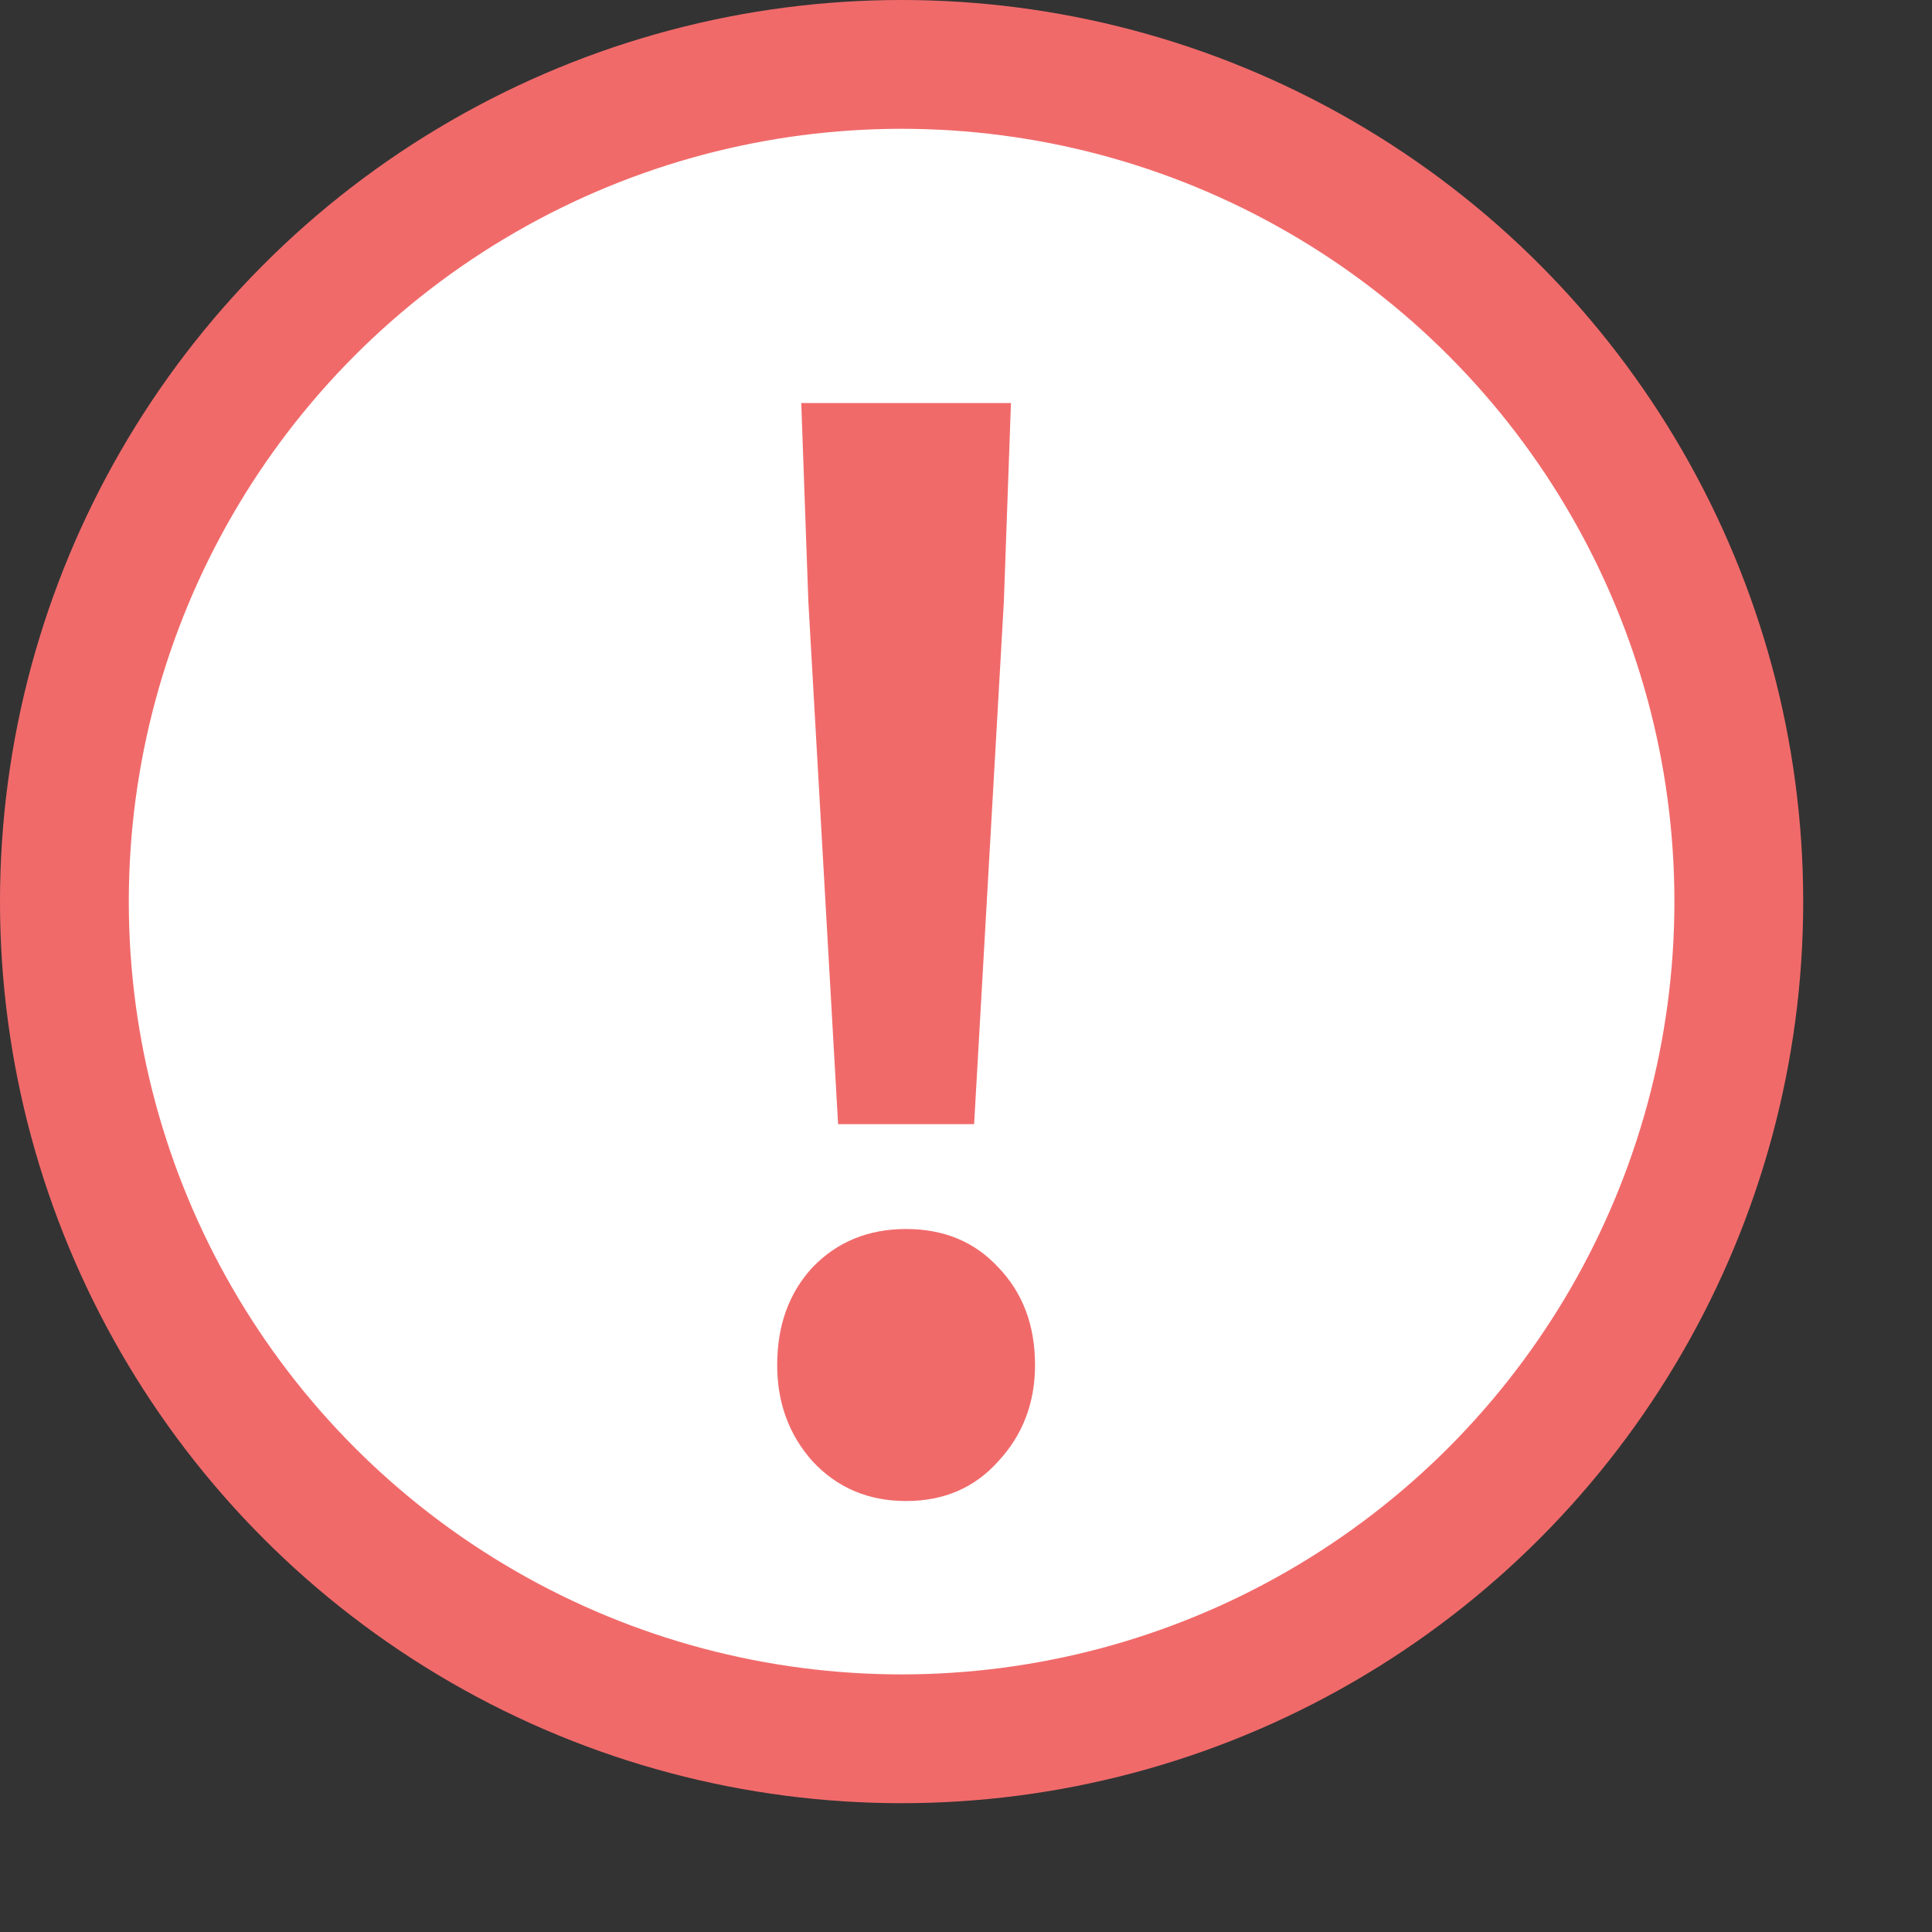
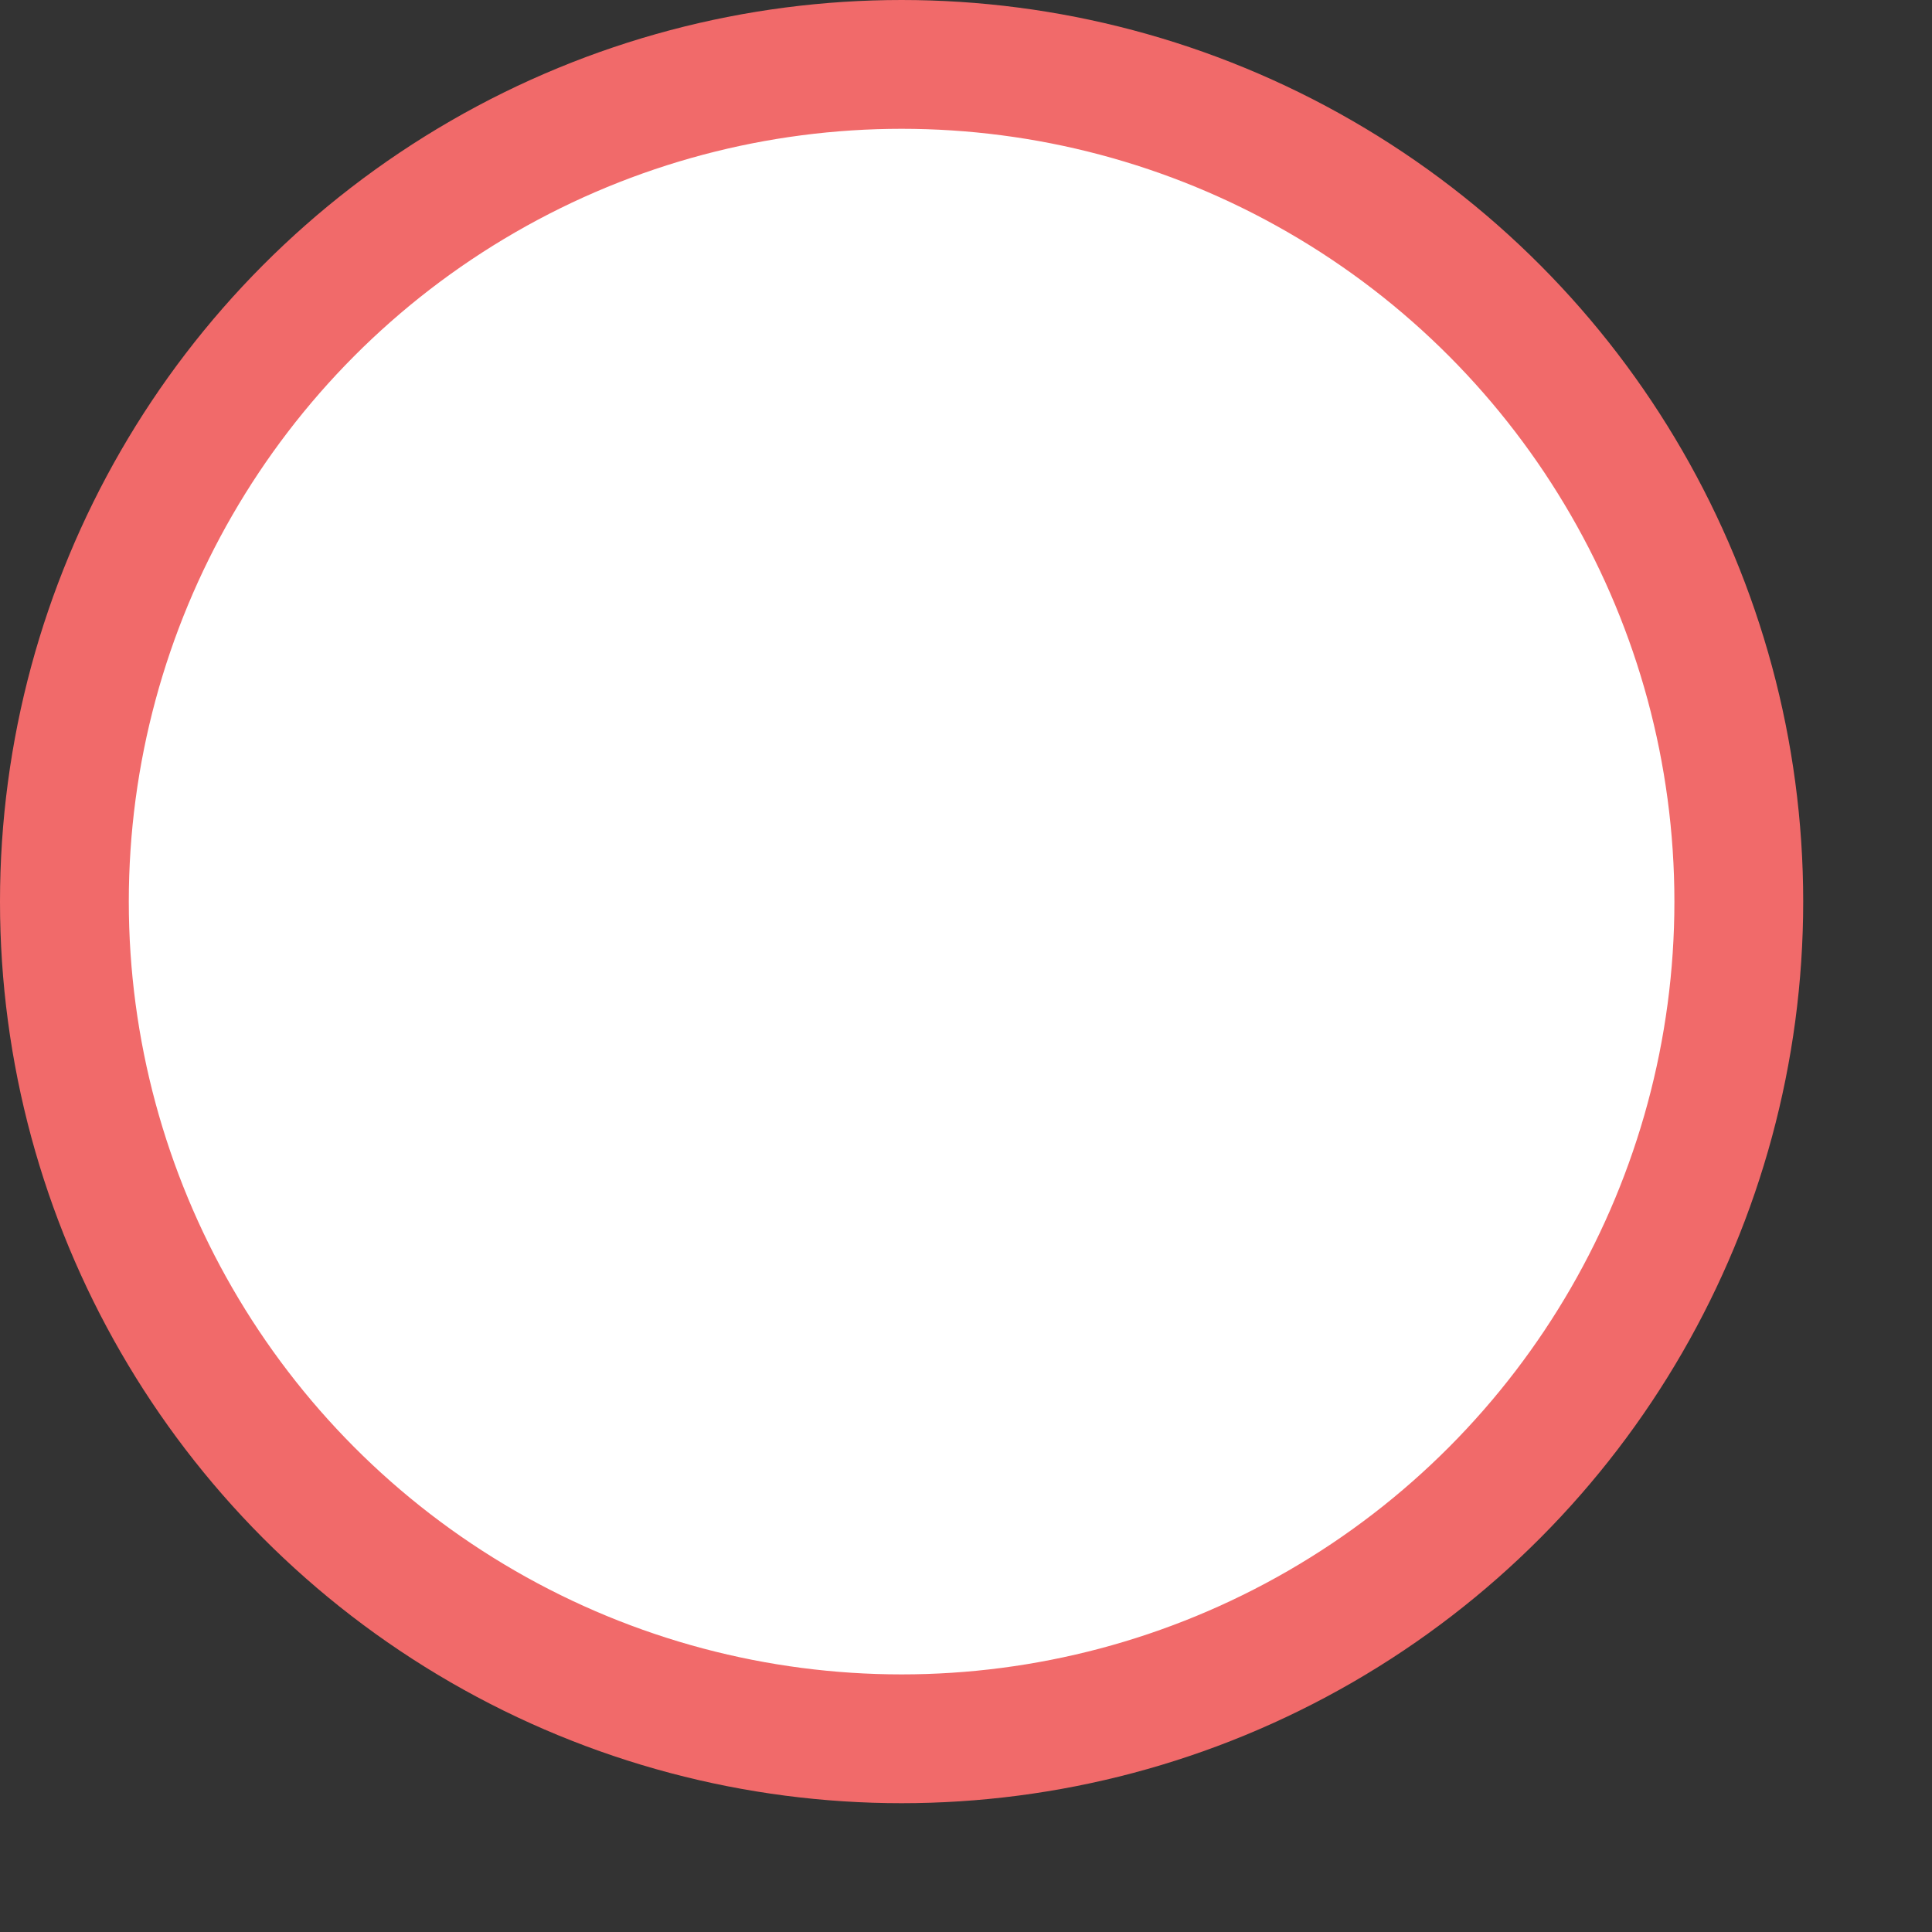
<svg xmlns="http://www.w3.org/2000/svg" width="15" height="15" viewBox="0 0 15 15" fill="none">
  <rect x="0" y="0" width="15" height="15" fill="#333333" stroke="none" />
  <circle cx="7" cy="7" r="6.5" fill="white" stroke="#F16A6A" />
-   <path d="M6.507 8.728L6.276 4.669L6.221 3.129H7.849L7.794 4.669L7.563 8.728H6.507ZM7.035 11.654C6.742 11.654 6.5 11.551 6.309 11.346C6.126 11.141 6.034 10.891 6.034 10.598C6.034 10.29 6.126 10.037 6.309 9.839C6.5 9.641 6.742 9.542 7.035 9.542C7.328 9.542 7.567 9.641 7.75 9.839C7.941 10.037 8.036 10.29 8.036 10.598C8.036 10.891 7.941 11.141 7.75 11.346C7.567 11.551 7.328 11.654 7.035 11.654Z" fill="#F16A6A" />
</svg>